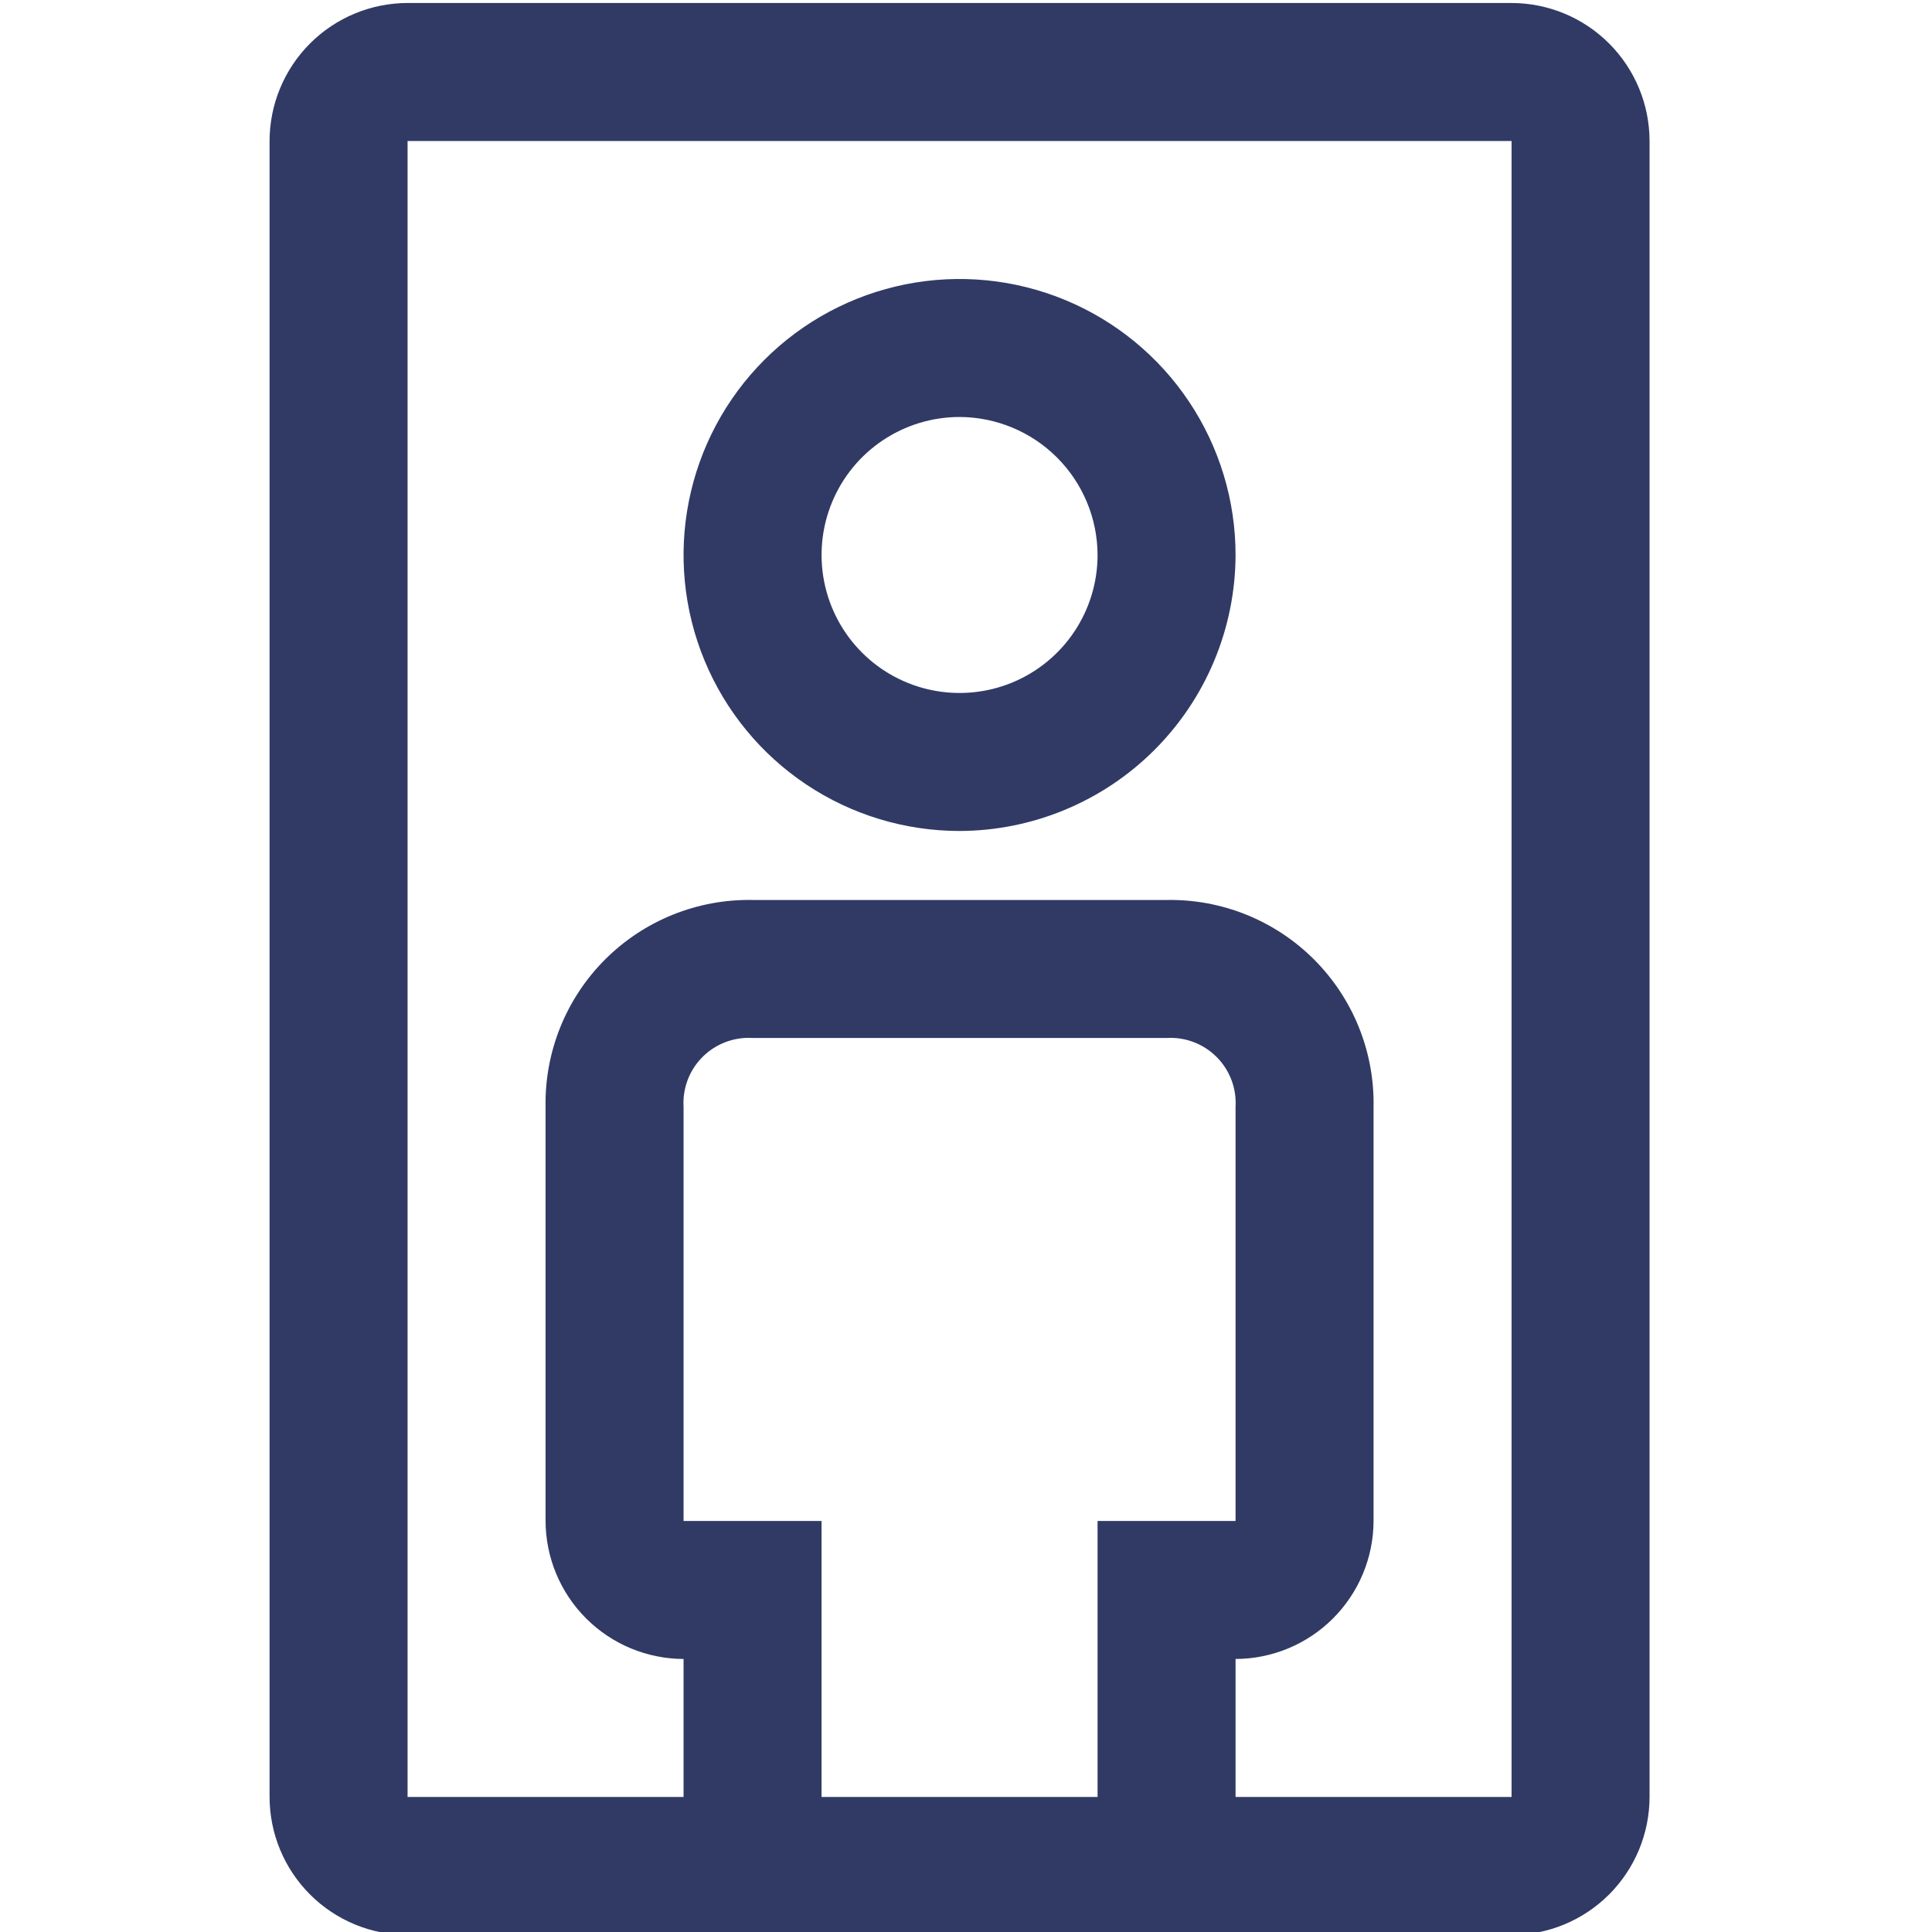
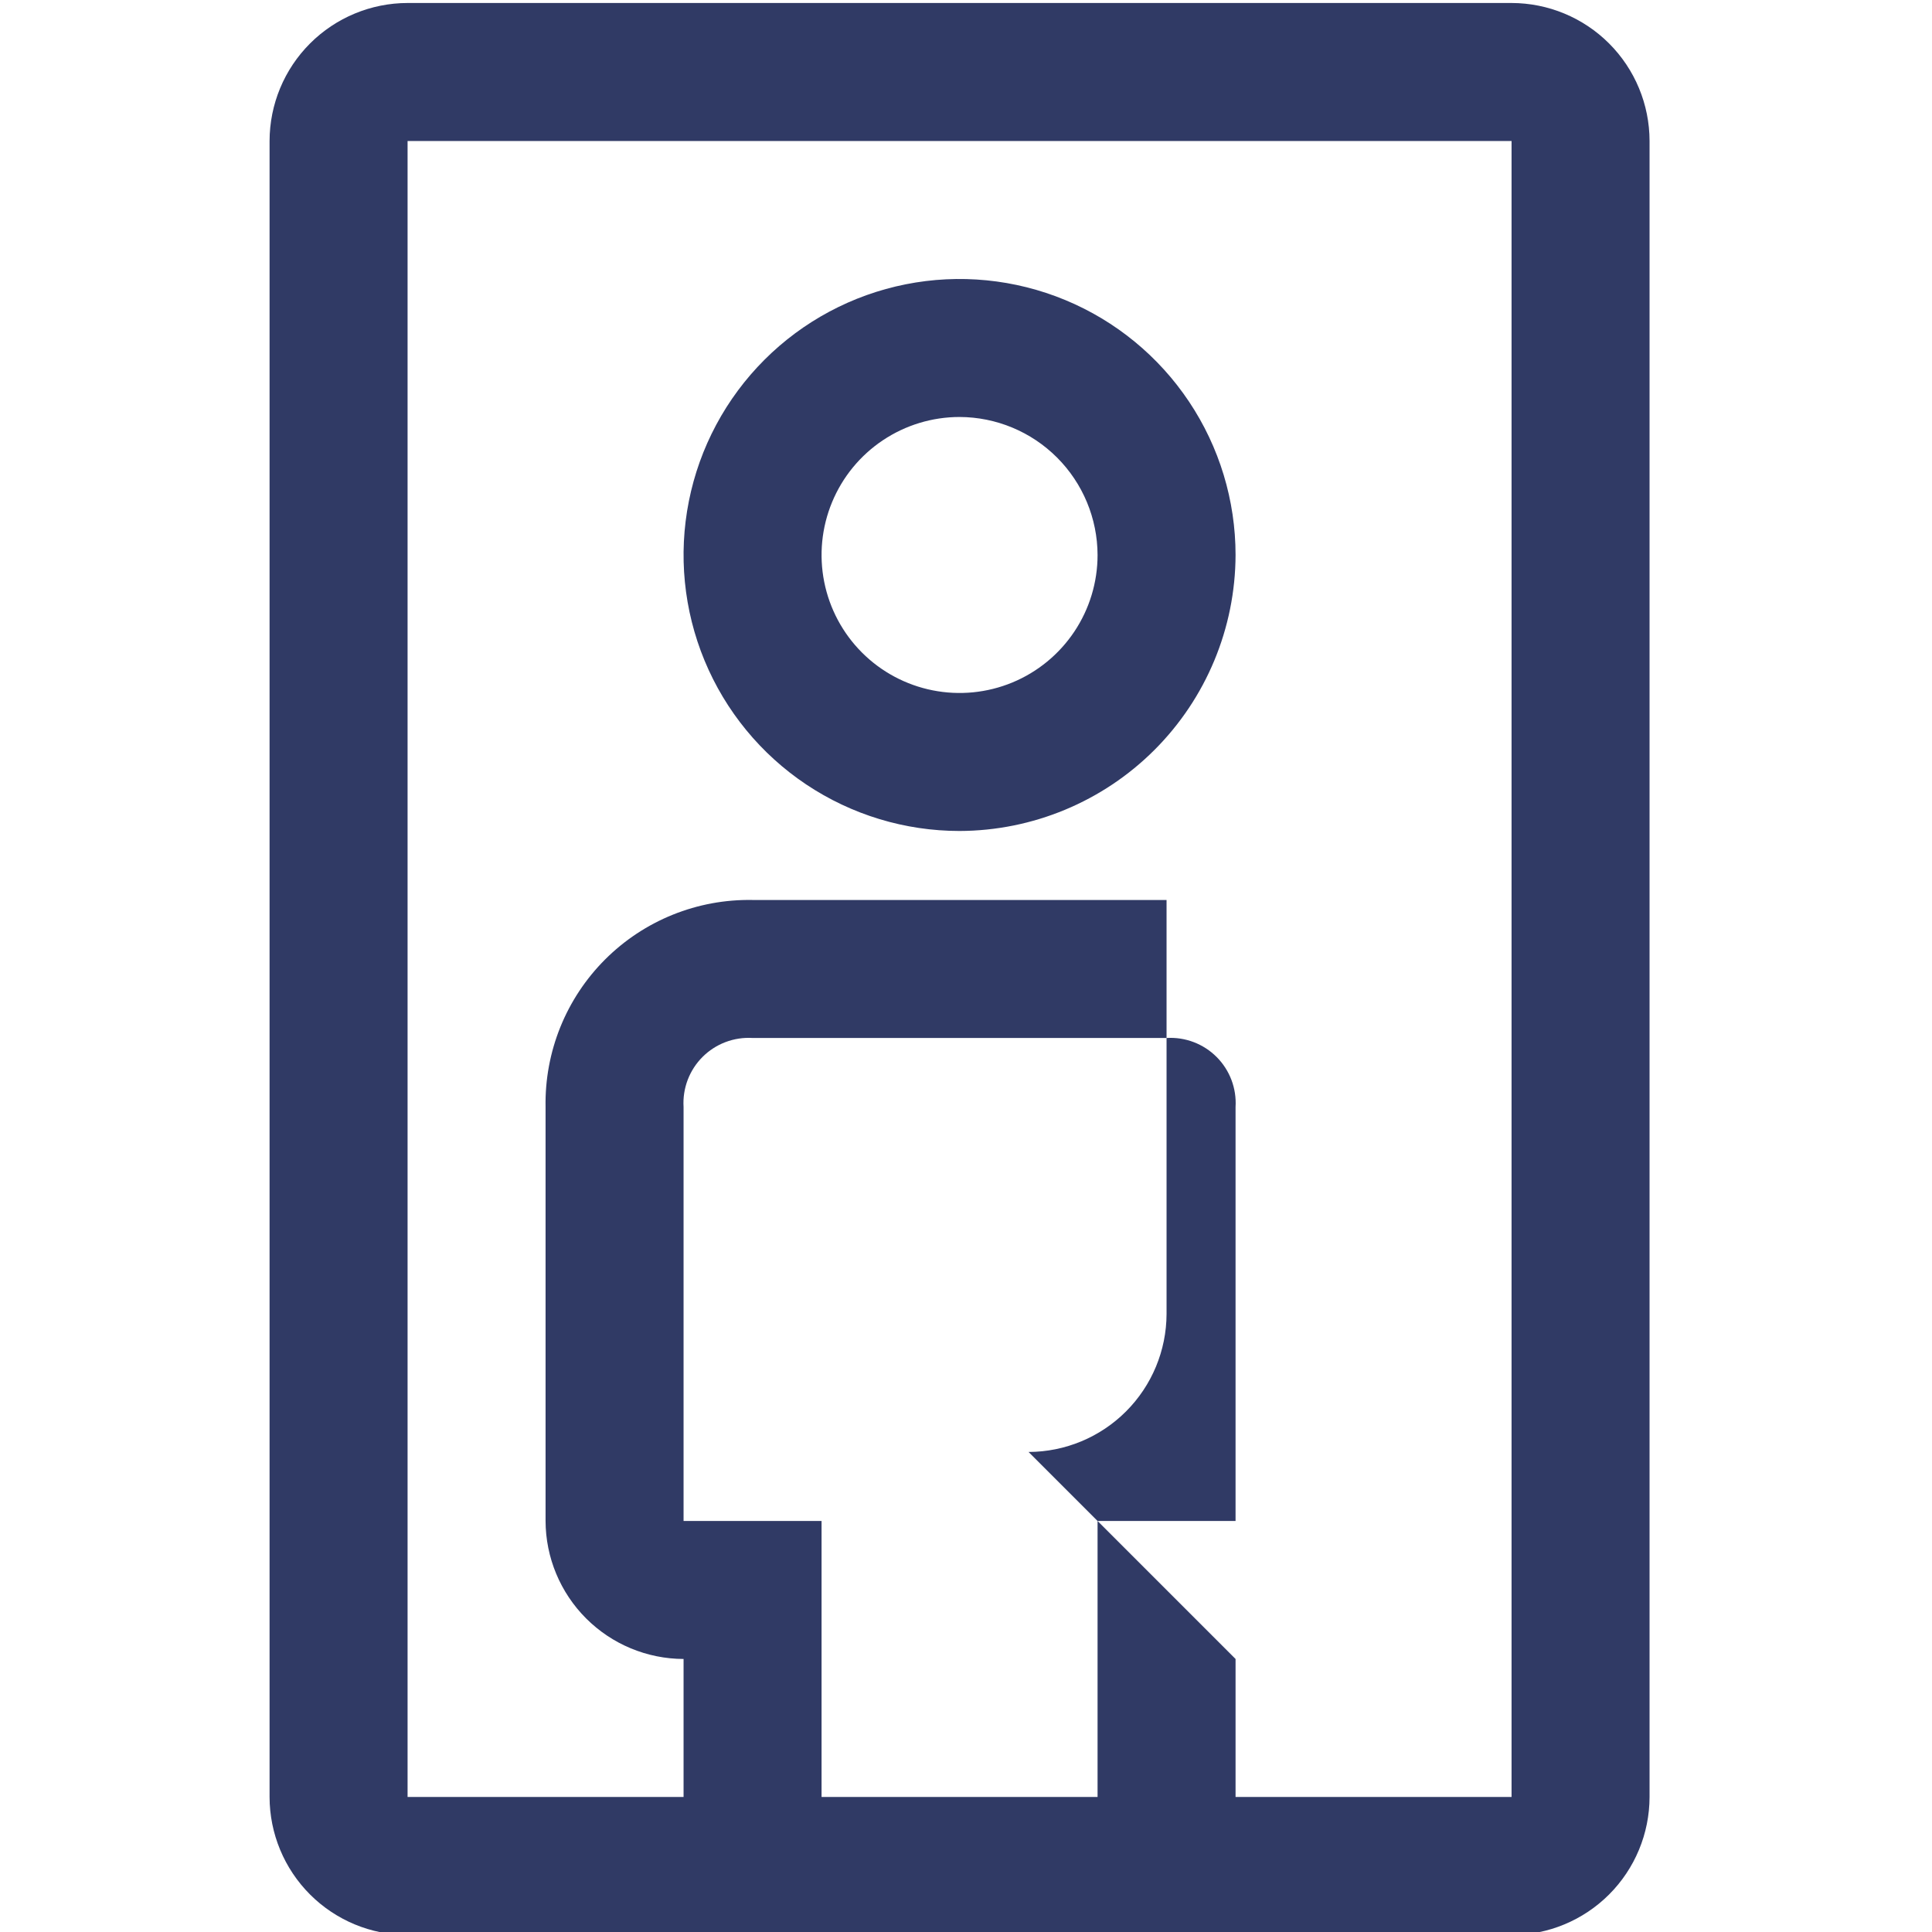
<svg xmlns="http://www.w3.org/2000/svg" xml:space="preserve" width="70mm" height="70mm" version="1.1" style="shape-rendering:geometricPrecision; text-rendering:geometricPrecision; image-rendering:optimizeQuality; fill-rule:evenodd; clip-rule:evenodd" viewBox="0 0 1157.6 1620.6">
  <defs>
    <style type="text/css">
   
    .fil0 {fill:#303A65}
   
  </style>
  </defs>
  <g id="Слой_x0020_1">
-     <path id="_10_0_0.svg" class="fil0" d="M110.38 2.51l926.04 0c30.69,0.04 60.11,12.25 81.81,33.95 21.7,21.7 33.91,51.12 33.95,81.81l0 1389.06c-0.04,30.69 -12.25,60.11 -33.95,81.81 -21.7,21.7 -51.12,33.91 -81.81,33.95l-926.04 0c-30.69,-0.04 -60.11,-12.25 -81.81,-33.95 -21.7,-21.7 -33.91,-51.12 -33.95,-81.81l0 -1389.06c0.04,-30.69 12.25,-60.11 33.95,-81.81 21.7,-21.7 51.12,-33.91 81.81,-33.95zm231.51 926.05l0 347.26 115.75 0 0 231.51 231.52 0 0 -231.51 115.75 0 0 -347.26c0.47,-7.73 -0.71,-15.46 -3.45,-22.7 -2.75,-7.23 -6.99,-13.8 -12.46,-19.27 -5.48,-5.47 -12.04,-9.72 -19.28,-12.46 -7.23,-2.74 -14.96,-3.92 -22.69,-3.45l-347.26 0c-7.73,-0.47 -15.46,0.71 -22.69,3.45 -7.24,2.74 -13.8,6.99 -19.28,12.46 -5.47,5.47 -9.71,12.04 -12.46,19.27 -2.74,7.24 -3.92,14.97 -3.45,22.7zm463.02 463.02l0 115.75 231.51 0 0 -1389.06 -926.04 0 0 1389.06 231.51 0 0 -115.75c-30.67,-0.09 -60.06,-12.32 -81.75,-34.01 -21.69,-21.69 -33.92,-51.08 -34.01,-81.75l0 -347.26c-0.42,-22.92 3.79,-45.69 12.36,-66.95 8.58,-21.25 21.35,-40.56 37.56,-56.77 16.21,-16.21 35.52,-28.98 56.77,-37.56 21.26,-8.58 44.03,-12.78 66.95,-12.36l347.26 0c22.92,-0.42 45.69,3.78 66.95,12.36 21.25,8.58 40.56,21.35 56.77,37.56 16.21,16.21 28.98,35.52 37.56,56.77 8.57,21.26 12.78,44.03 12.36,66.95l0 347.26c-0.09,30.67 -12.32,60.06 -34.01,81.75 -21.69,21.69 -51.08,33.92 -81.75,34.01zm-360.13 -733.55c38.07,25.44 82.83,39.01 128.62,39.01 61.35,-0.18 120.13,-24.63 163.5,-68 43.38,-43.38 67.83,-102.16 68.01,-163.51 0,-45.78 -13.58,-90.54 -39.02,-128.61 -25.43,-38.08 -61.59,-67.75 -103.89,-85.27 -42.31,-17.53 -88.86,-22.11 -133.76,-13.18 -44.91,8.94 -86.17,30.98 -118.54,63.36 -32.38,32.38 -54.43,73.63 -63.36,118.54 -8.94,44.91 -4.35,91.46 13.17,133.76 17.52,42.3 47.2,78.46 85.27,103.9zm64.31 -288.74c19.03,-12.72 41.42,-19.51 64.31,-19.51 30.67,0.09 60.06,12.31 81.75,34 21.69,21.69 33.92,51.08 34.01,81.75 0,22.9 -6.79,45.28 -19.51,64.31 -12.72,19.04 -30.8,33.88 -51.95,42.64 -21.15,8.76 -44.43,11.05 -66.88,6.58 -22.46,-4.46 -43.08,-15.48 -59.27,-31.67 -16.19,-16.19 -27.21,-36.82 -31.68,-59.27 -4.47,-22.46 -2.17,-45.73 6.59,-66.88 8.76,-21.16 23.59,-39.23 42.63,-51.95z" />
+     <path id="_10_0_0.svg" class="fil0" d="M110.38 2.51l926.04 0c30.69,0.04 60.11,12.25 81.81,33.95 21.7,21.7 33.91,51.12 33.95,81.81l0 1389.06c-0.04,30.69 -12.25,60.11 -33.95,81.81 -21.7,21.7 -51.12,33.91 -81.81,33.95l-926.04 0c-30.69,-0.04 -60.11,-12.25 -81.81,-33.95 -21.7,-21.7 -33.91,-51.12 -33.95,-81.81l0 -1389.06c0.04,-30.69 12.25,-60.11 33.95,-81.81 21.7,-21.7 51.12,-33.91 81.81,-33.95zm231.51 926.05l0 347.26 115.75 0 0 231.51 231.52 0 0 -231.51 115.75 0 0 -347.26c0.47,-7.73 -0.71,-15.46 -3.45,-22.7 -2.75,-7.23 -6.99,-13.8 -12.46,-19.27 -5.48,-5.47 -12.04,-9.72 -19.28,-12.46 -7.23,-2.74 -14.96,-3.92 -22.69,-3.45l-347.26 0c-7.73,-0.47 -15.46,0.71 -22.69,3.45 -7.24,2.74 -13.8,6.99 -19.28,12.46 -5.47,5.47 -9.71,12.04 -12.46,19.27 -2.74,7.24 -3.92,14.97 -3.45,22.7zm463.02 463.02l0 115.75 231.51 0 0 -1389.06 -926.04 0 0 1389.06 231.51 0 0 -115.75c-30.67,-0.09 -60.06,-12.32 -81.75,-34.01 -21.69,-21.69 -33.92,-51.08 -34.01,-81.75l0 -347.26c-0.42,-22.92 3.79,-45.69 12.36,-66.95 8.58,-21.25 21.35,-40.56 37.56,-56.77 16.21,-16.21 35.52,-28.98 56.77,-37.56 21.26,-8.58 44.03,-12.78 66.95,-12.36l347.26 0l0 347.26c-0.09,30.67 -12.32,60.06 -34.01,81.75 -21.69,21.69 -51.08,33.92 -81.75,34.01zm-360.13 -733.55c38.07,25.44 82.83,39.01 128.62,39.01 61.35,-0.18 120.13,-24.63 163.5,-68 43.38,-43.38 67.83,-102.16 68.01,-163.51 0,-45.78 -13.58,-90.54 -39.02,-128.61 -25.43,-38.08 -61.59,-67.75 -103.89,-85.27 -42.31,-17.53 -88.86,-22.11 -133.76,-13.18 -44.91,8.94 -86.17,30.98 -118.54,63.36 -32.38,32.38 -54.43,73.63 -63.36,118.54 -8.94,44.91 -4.35,91.46 13.17,133.76 17.52,42.3 47.2,78.46 85.27,103.9zm64.31 -288.74c19.03,-12.72 41.42,-19.51 64.31,-19.51 30.67,0.09 60.06,12.31 81.75,34 21.69,21.69 33.92,51.08 34.01,81.75 0,22.9 -6.79,45.28 -19.51,64.31 -12.72,19.04 -30.8,33.88 -51.95,42.64 -21.15,8.76 -44.43,11.05 -66.88,6.58 -22.46,-4.46 -43.08,-15.48 -59.27,-31.67 -16.19,-16.19 -27.21,-36.82 -31.68,-59.27 -4.47,-22.46 -2.17,-45.73 6.59,-66.88 8.76,-21.16 23.59,-39.23 42.63,-51.95z" />
  </g>
</svg>